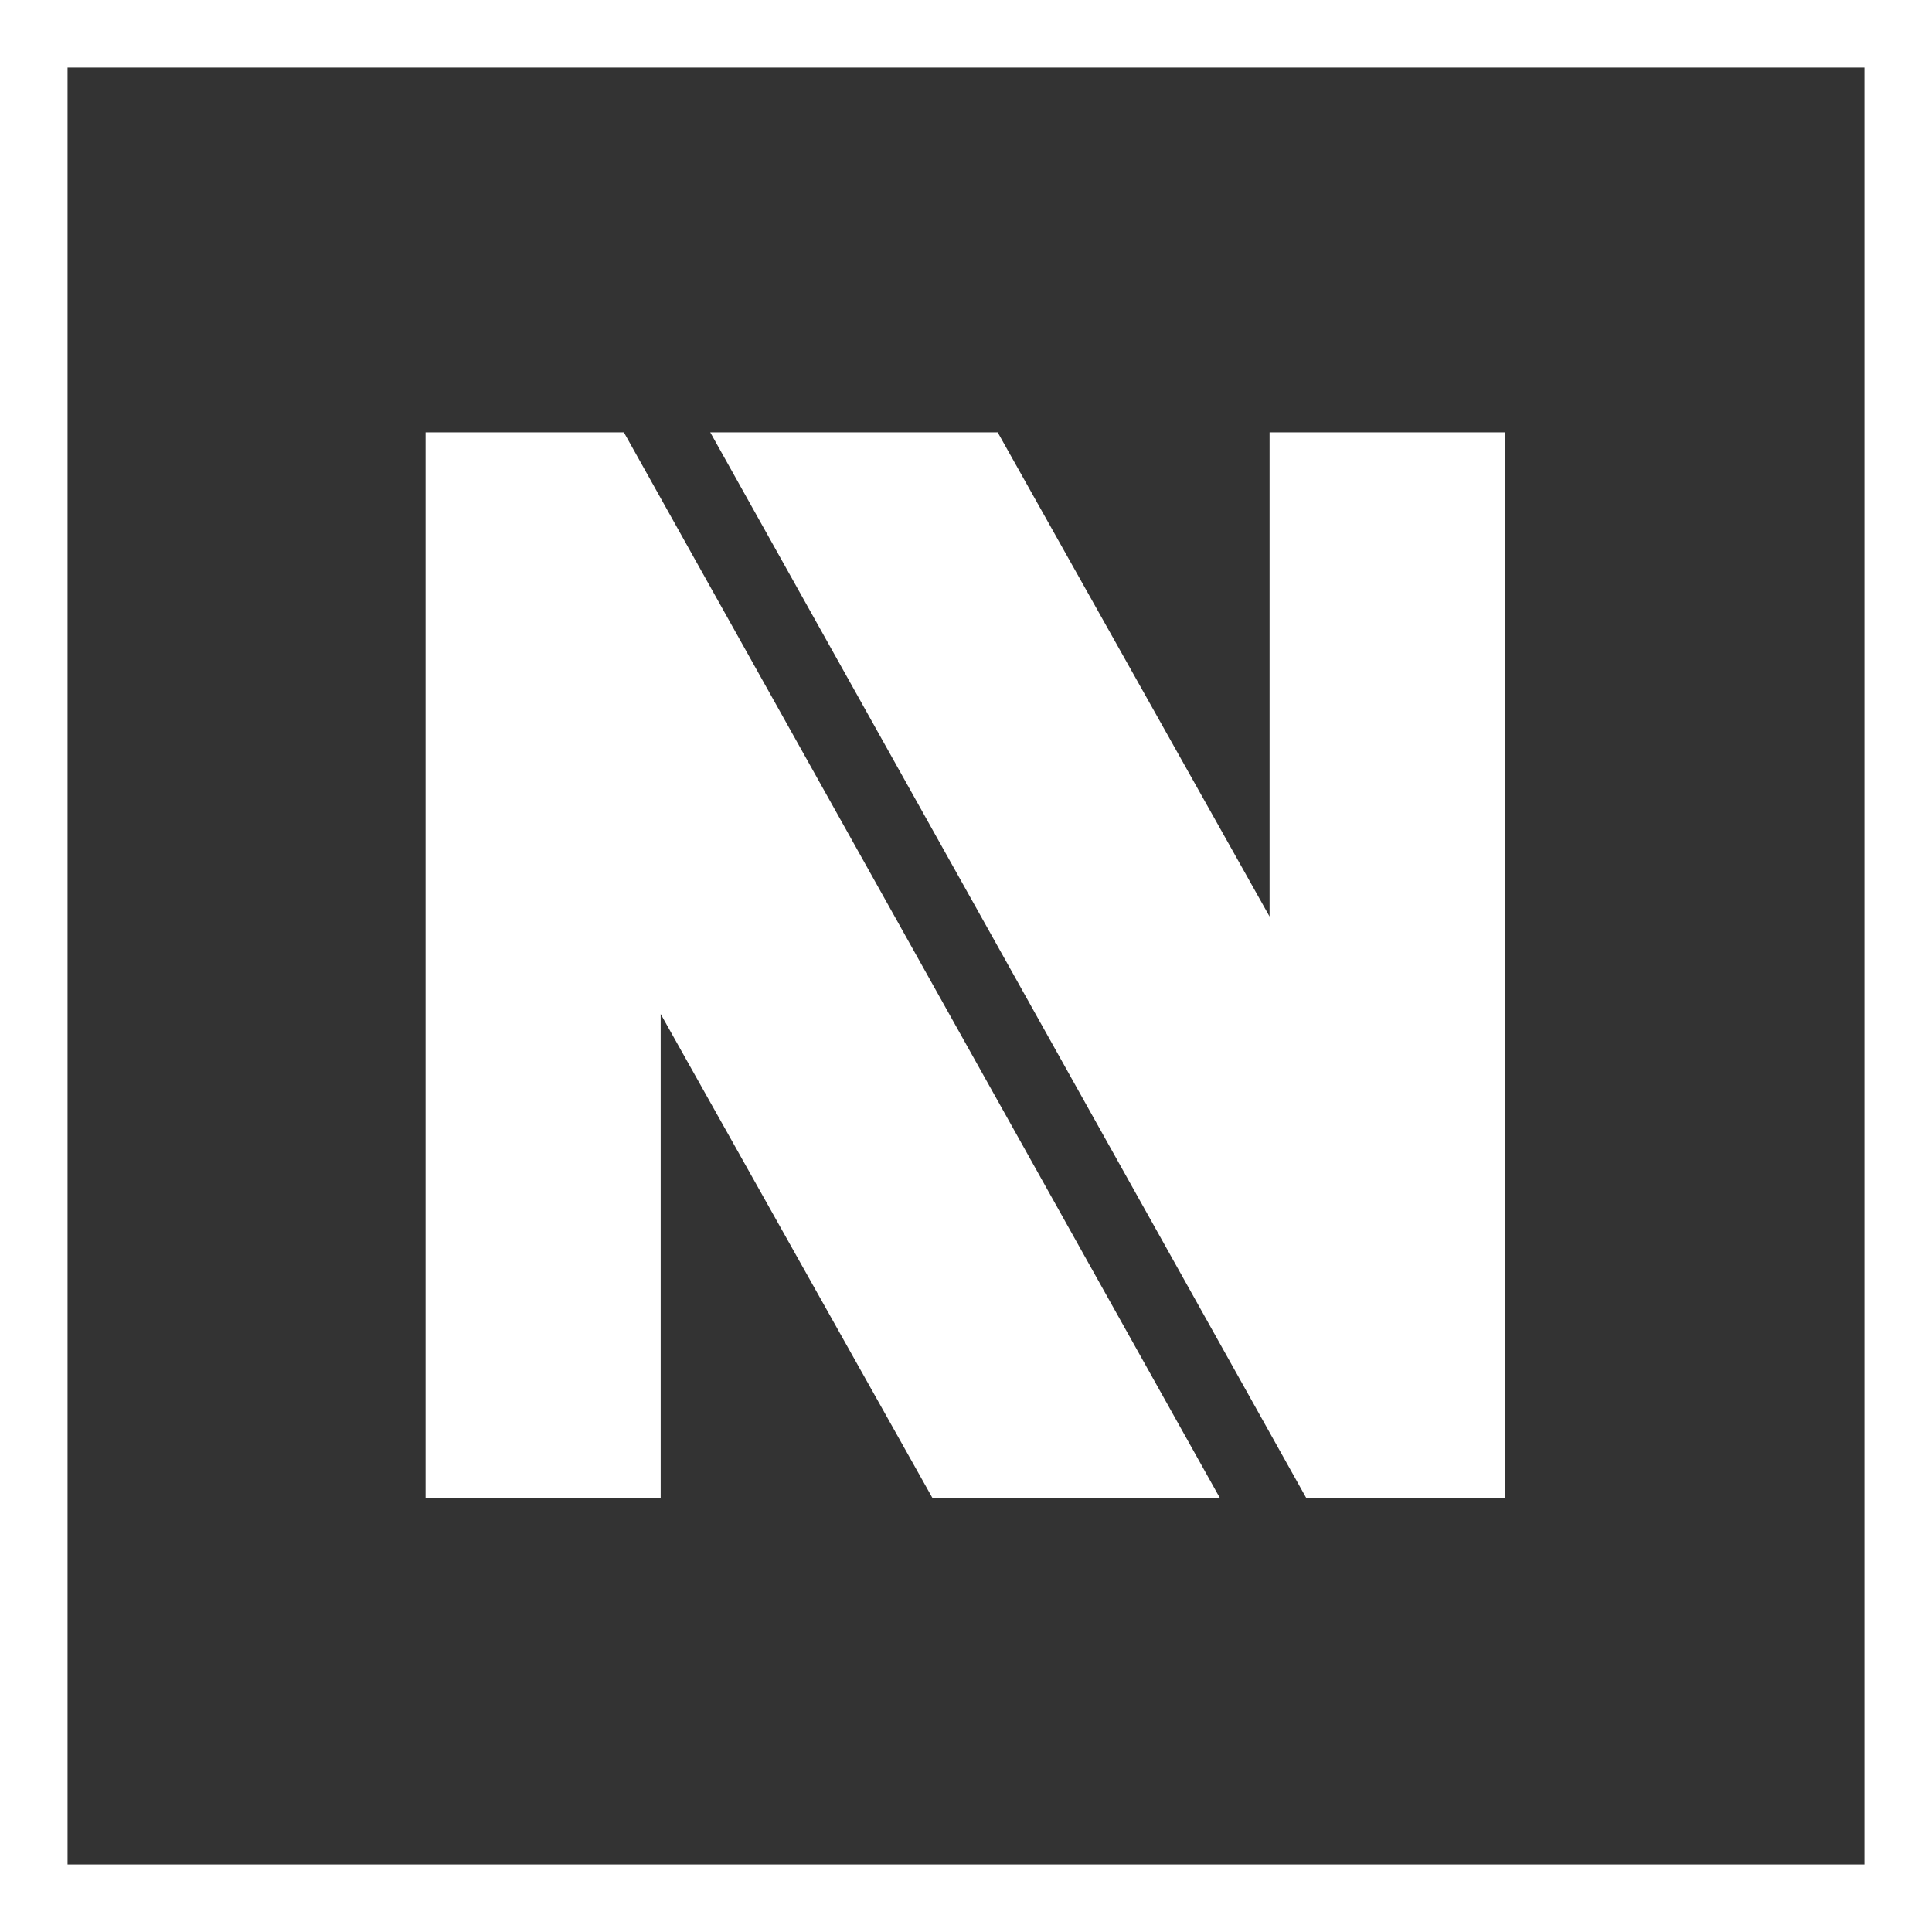
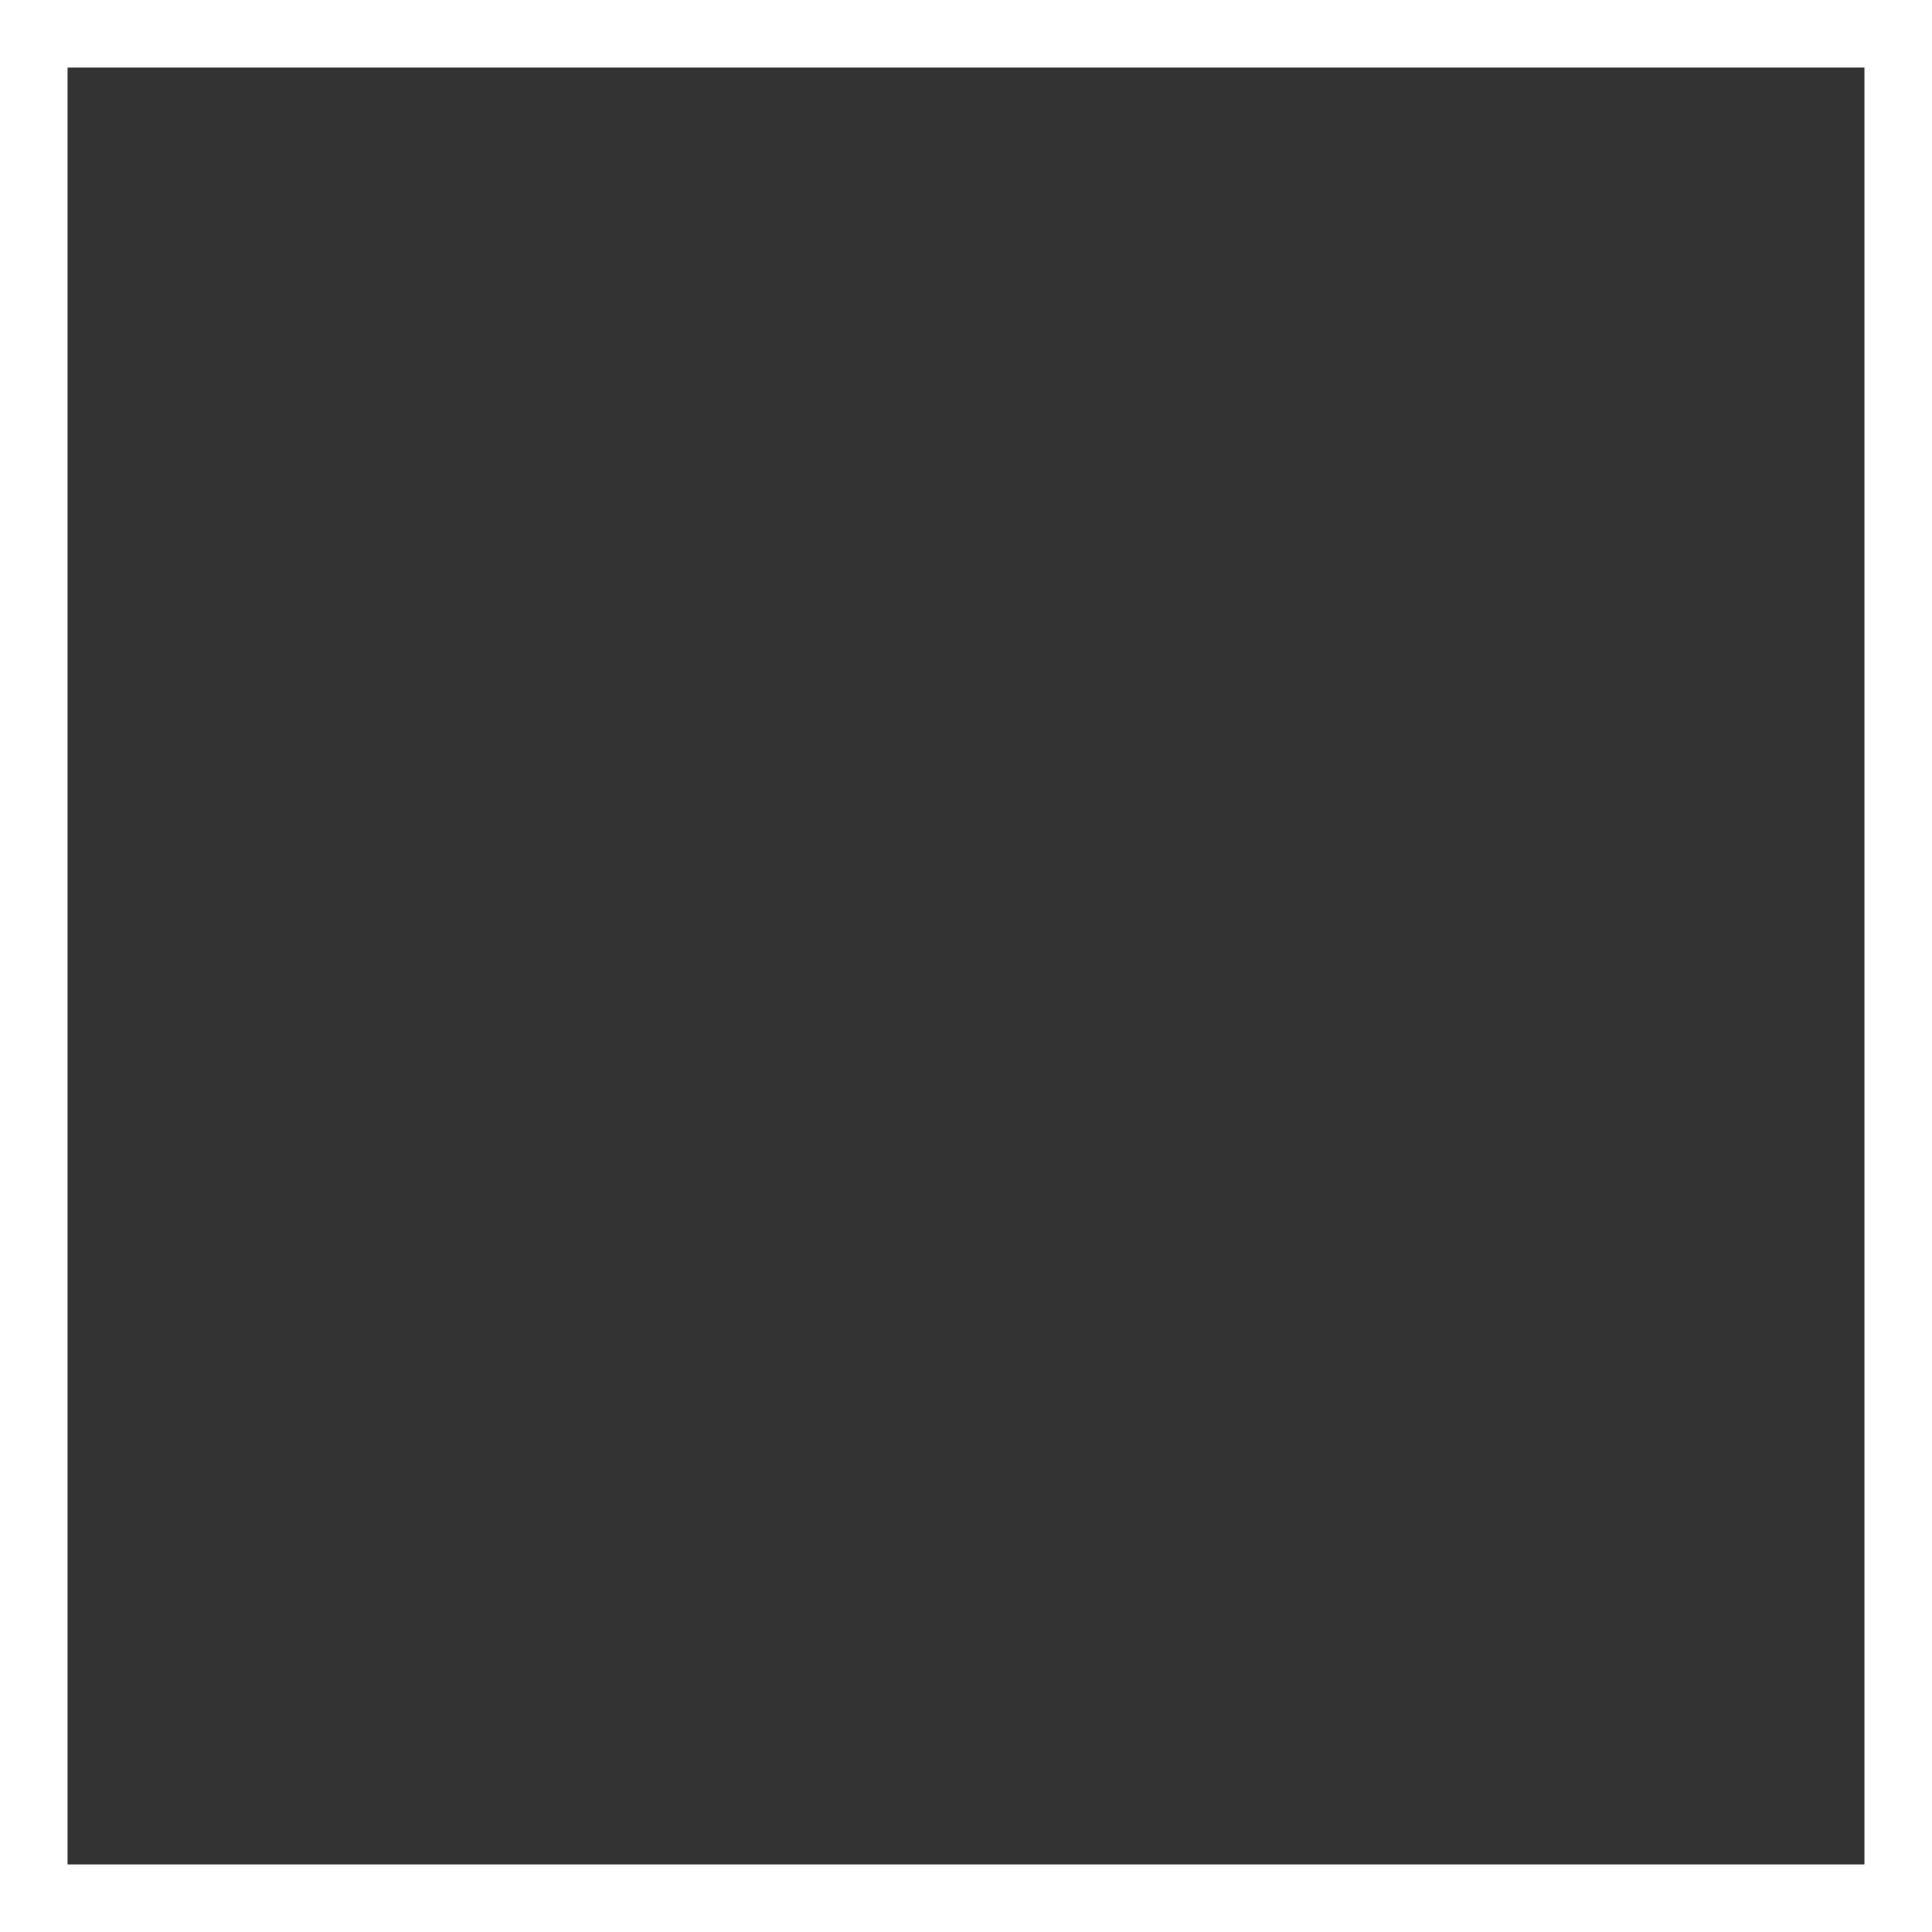
<svg xmlns="http://www.w3.org/2000/svg" width="572px" height="572px" viewBox="0 0 572 572" version="1.1">
  <rect x="0" y="0" width="572" height="572" fill="#333333" stroke="none" />
  <title>N-in-box</title>
  <g id="N-in-box" stroke="none" stroke-width="1" fill="none" fill-rule="evenodd">
    <g id="Group-5-Copy" transform="translate(126, 128)" fill="#FFFFFF" fill-rule="nonzero">
-       <polygon id="N" points="69.603 315.56 69.603 172.206 150.101 315.56 235.2 315.56 58.709 0 0 0 0 315.56" />
-       <polygon id="N-Copy-2" transform="translate(201.88, 157.78) scale(-1, -1) translate(-201.88, -157.78) " points="153.883 315.56 153.883 172.206 234.381 315.56 319.48 315.56 142.989 0 84.28 0 84.28 315.56" />
-     </g>
+       </g>
    <rect id="Rectangle" stroke="#FFFFFF" stroke-width="40" x="0" y="0" width="572" height="572" />
  </g>
</svg>